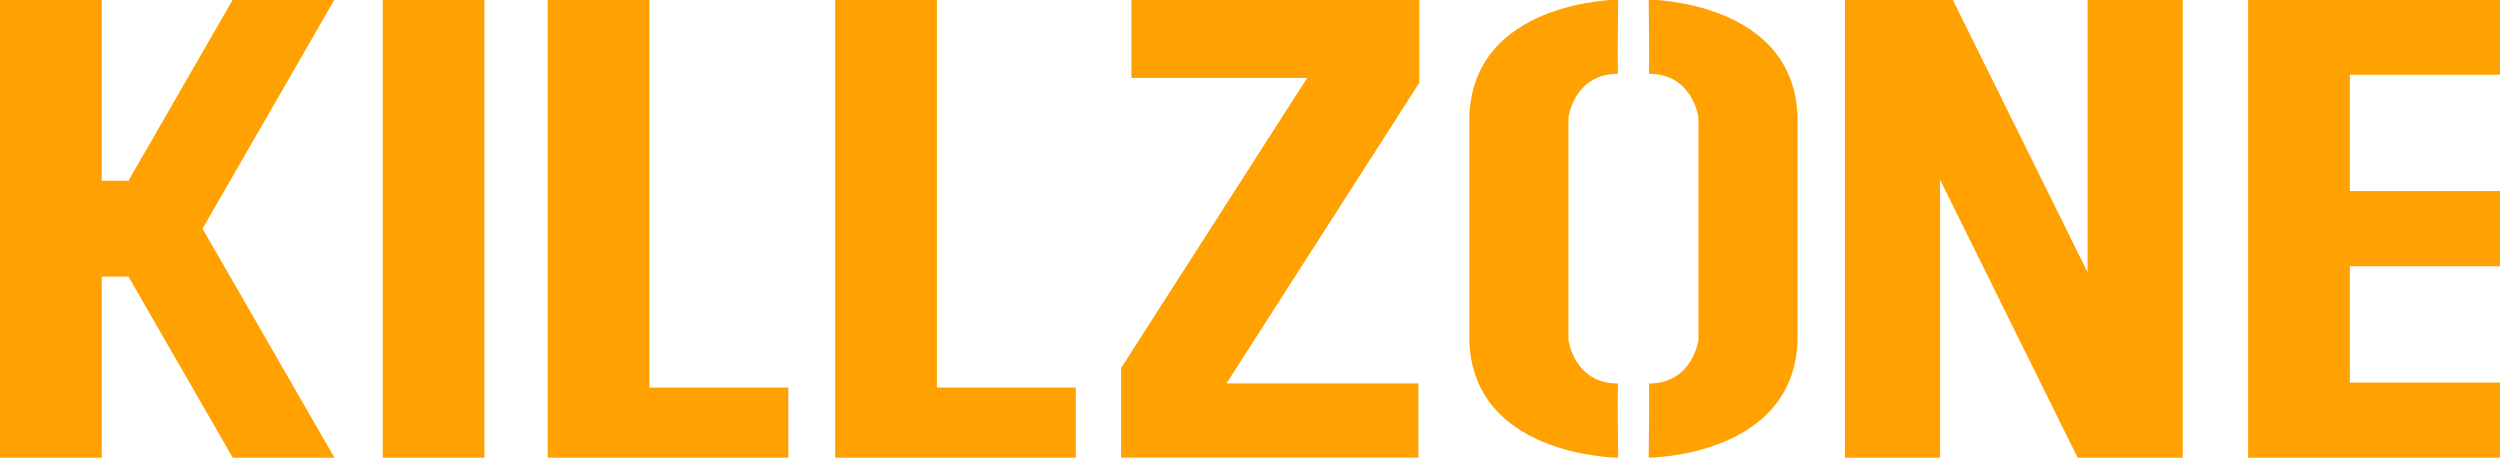
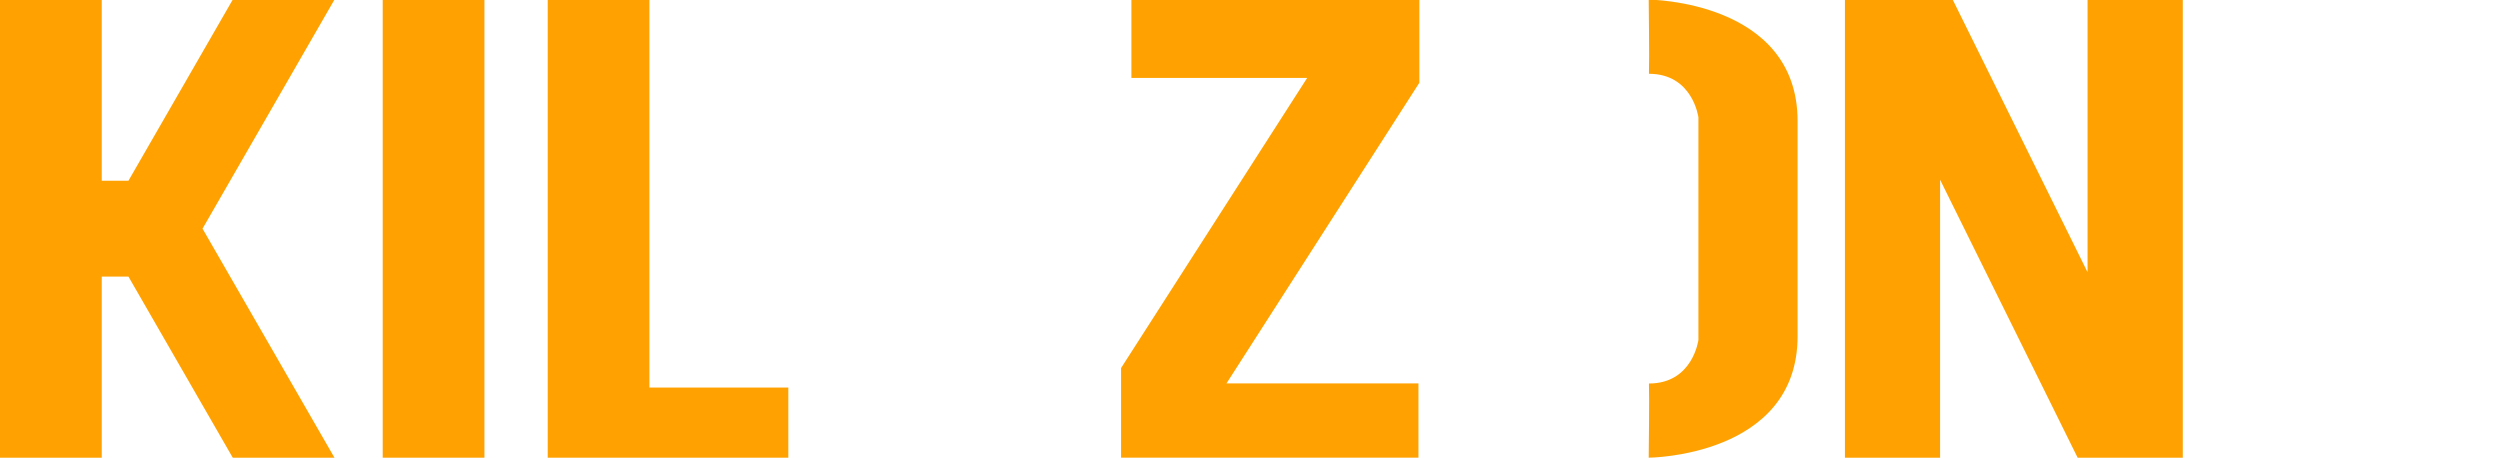
<svg xmlns="http://www.w3.org/2000/svg" xmlns:ns1="http://www.inkscape.org/namespaces/inkscape" xmlns:ns2="http://sodipodi.sourceforge.net/DTD/sodipodi-0.dtd" version="1.1" width="600" height="110" id="svg4283" ns1:version="0.48.1 " ns2:docname="KILLZONE SVG.svg">
  <ns2:namedview pagecolor="#ffffff" bordercolor="#666666" borderopacity="1" objecttolerance="10" gridtolerance="10" guidetolerance="10" ns1:pageopacity="0" ns1:pageshadow="2" ns1:window-width="789" ns1:window-height="480" id="namedview16" showgrid="false" ns1:zoom="1.135" ns1:cx="124.6696" ns1:cy="55" ns1:window-x="87" ns1:window-y="94" ns1:window-maximized="0" ns1:current-layer="svg4283" />
  <defs id="defs4285" />
  <g transform="translate(0,-942.362)" id="layer1" style="fill:#ffa201;fill-opacity:1">
    <g transform="matrix(0.645,0,0,0.646,12.732,767.768)" id="g4314" style="fill:#ffa201;fill-opacity:1">
      <path d="m -19.754,270.126 0,170.188 37.875,0 0,-67.281 9.938,0 38.812,67.281 37.844,0 -49.094,-85.094 49.094,-85.094 -37.844,0 -38.812,67.281 -9.938,0 0,-67.281 -37.875,0 z" id="rect3001" style="fill:#ffa201;fill-opacity:1;fill-rule:nonzero;stroke:none;display:inline" />
      <rect width="37.857" height="170.179" x="122.659" y="270.134" id="rect3001-6-0" style="fill:#ffa201;fill-opacity:1;fill-rule:nonzero;stroke:none;display:inline" />
      <path d="m 184.058,270.126 0,170.188 34.375,0 3.469,0 51.688,0 0,-26.062 -51.688,0 0,-144.125 -37.844,0 z" id="rect3001-6-0-7" style="fill:#ffa201;fill-opacity:1;fill-rule:nonzero;stroke:none;display:inline" />
-       <path d="m 291.024,270.126 0,170.188 34.375,0 3.469,0 51.688,0 0,-26.062 -51.688,0 0,-144.125 -37.844,0 z" id="rect3001-6-0-7-1" style="fill:#ffa201;fill-opacity:1;fill-rule:nonzero;stroke:none;display:inline" />
      <path d="m 401.246,270.126 0,29.094 65.406,0 -69.25,107.781 0,33.312 0.125,0 21.375,0 89.156,0 0,-27.594 -71.438,0 71.781,-111.719 0,-30.875 -0.188,0 -106.969,0 z" id="rect3156-5-9" style="fill:#ffa201;fill-opacity:1;fill-rule:nonzero;stroke:none" />
      <path d="m 666.746,270.126 0,170.188 35.406,0 0,-103.281 51.188,103.281 37.844,0 1.281,0 0,-170.188 -35.438,0 0,101.281 -50.188,-101.281 -4.688,0 -33.156,0 -2.25,0 z" id="rect3001-1-4-3-7" style="fill:#ffa201;fill-opacity:1;fill-rule:nonzero;stroke:none;display:inline" />
-       <path d="m 816.777,270.126 0,170.188 35.344,0 2.5,0 56.562,0 0,-27.906 -56.562,0 0,-43.219 56.562,0 0,-27.938 -56.562,0 0,-43.219 56.562,0 0,-27.906 -56.562,0 -2.5,0 -35.344,0 z" id="rect3001-6-3-7" style="fill:#ffa201;fill-opacity:1;fill-rule:nonzero;stroke:none;display:inline" />
-       <path d="m 582.371,270.126 c 0,0 -55.406,0.33 -55.406,45.156 l 0,14.938 0,50 0,14.938 c 0,44.826 55.406,45.156 55.406,45.156 0,0 -0.281,-22.517 -0.094,-27.562 -16.345,0 -18.406,-16.188 -18.406,-16.188 l 0,-16.344 0,-50 0,-16.344 c 0,0 2.061,-16.188 18.406,-16.188 -0.187,-5.045 0.094,-27.562 0.094,-27.562 z" id="path3450" style="fill:#ffa201;fill-opacity:1;stroke:none" />
      <path d="m 593.728,270.126 c 0,0 55.406,0.33 55.406,45.156 l 0,14.938 0,50 0,14.938 c 0,44.826 -55.406,45.156 -55.406,45.156 0,0 0.281,-22.517 0.094,-27.562 16.345,0 18.406,-16.188 18.406,-16.188 l 0,-16.344 0,-50 0,-16.344 c 0,0 -2.061,-16.188 -18.406,-16.188 0.187,-5.045 -0.094,-27.562 -0.094,-27.562 z" id="path3450-3" style="fill:#ffa201;fill-opacity:1;stroke:none" />
    </g>
  </g>
</svg>